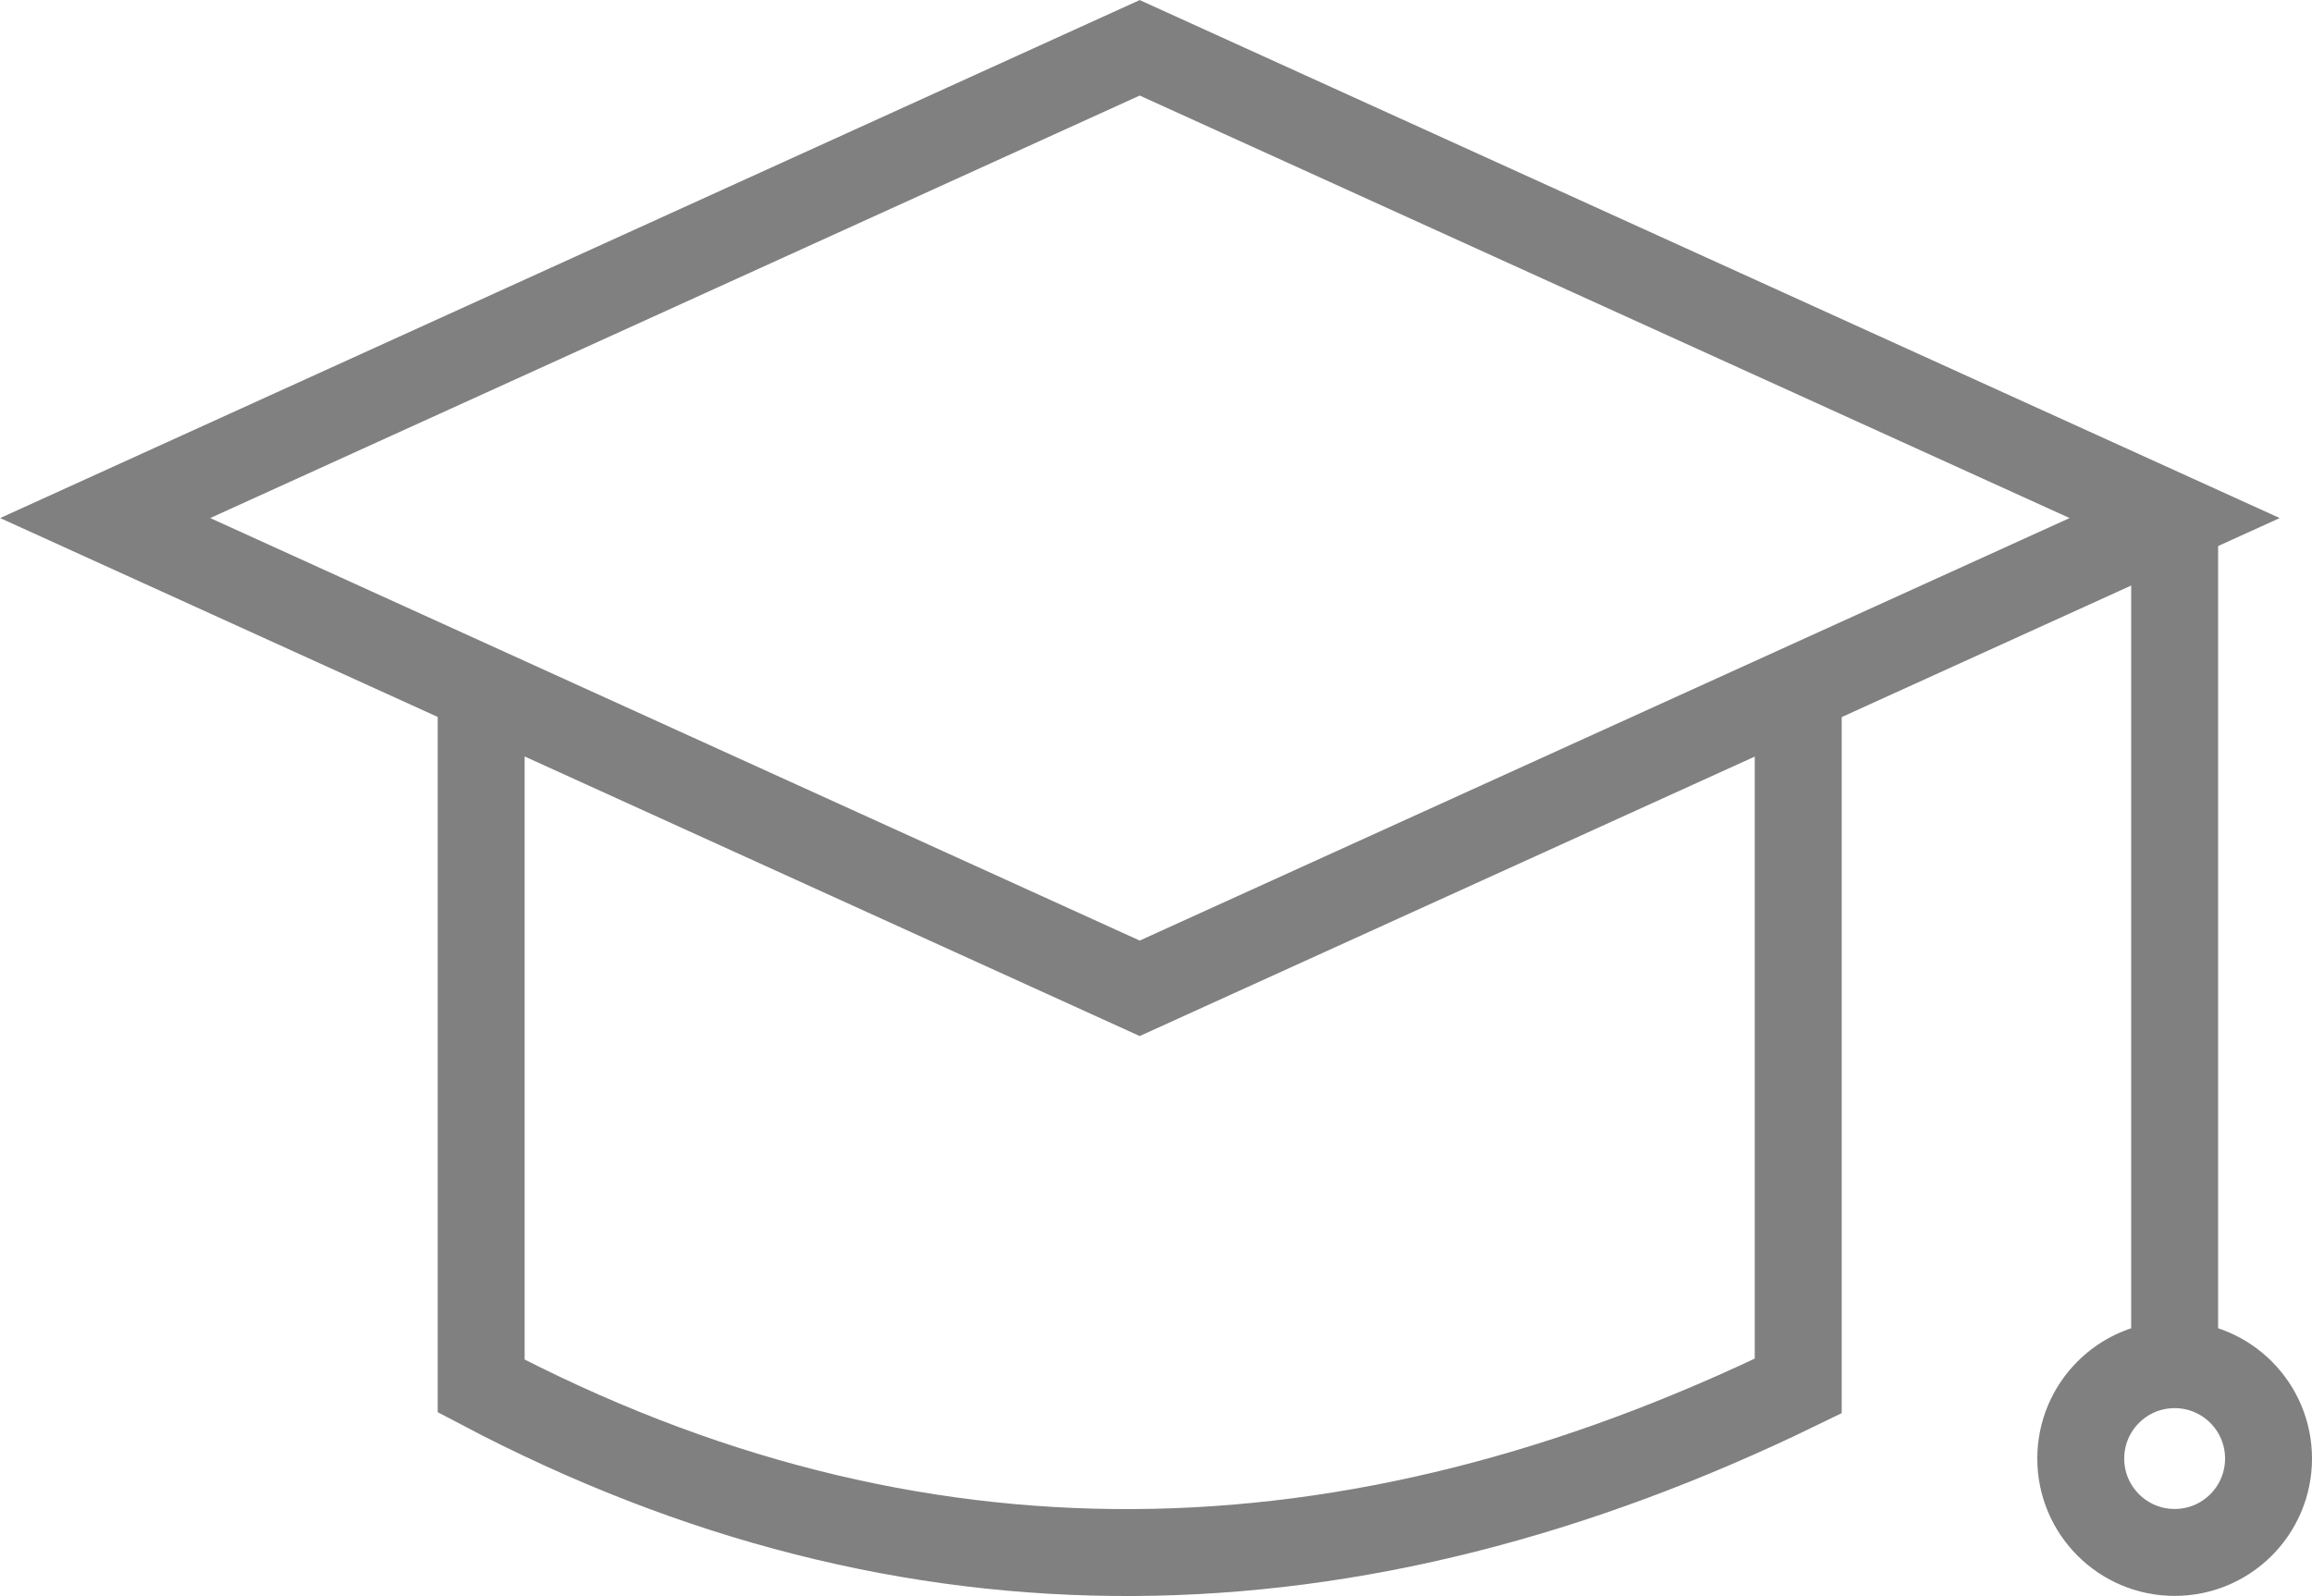
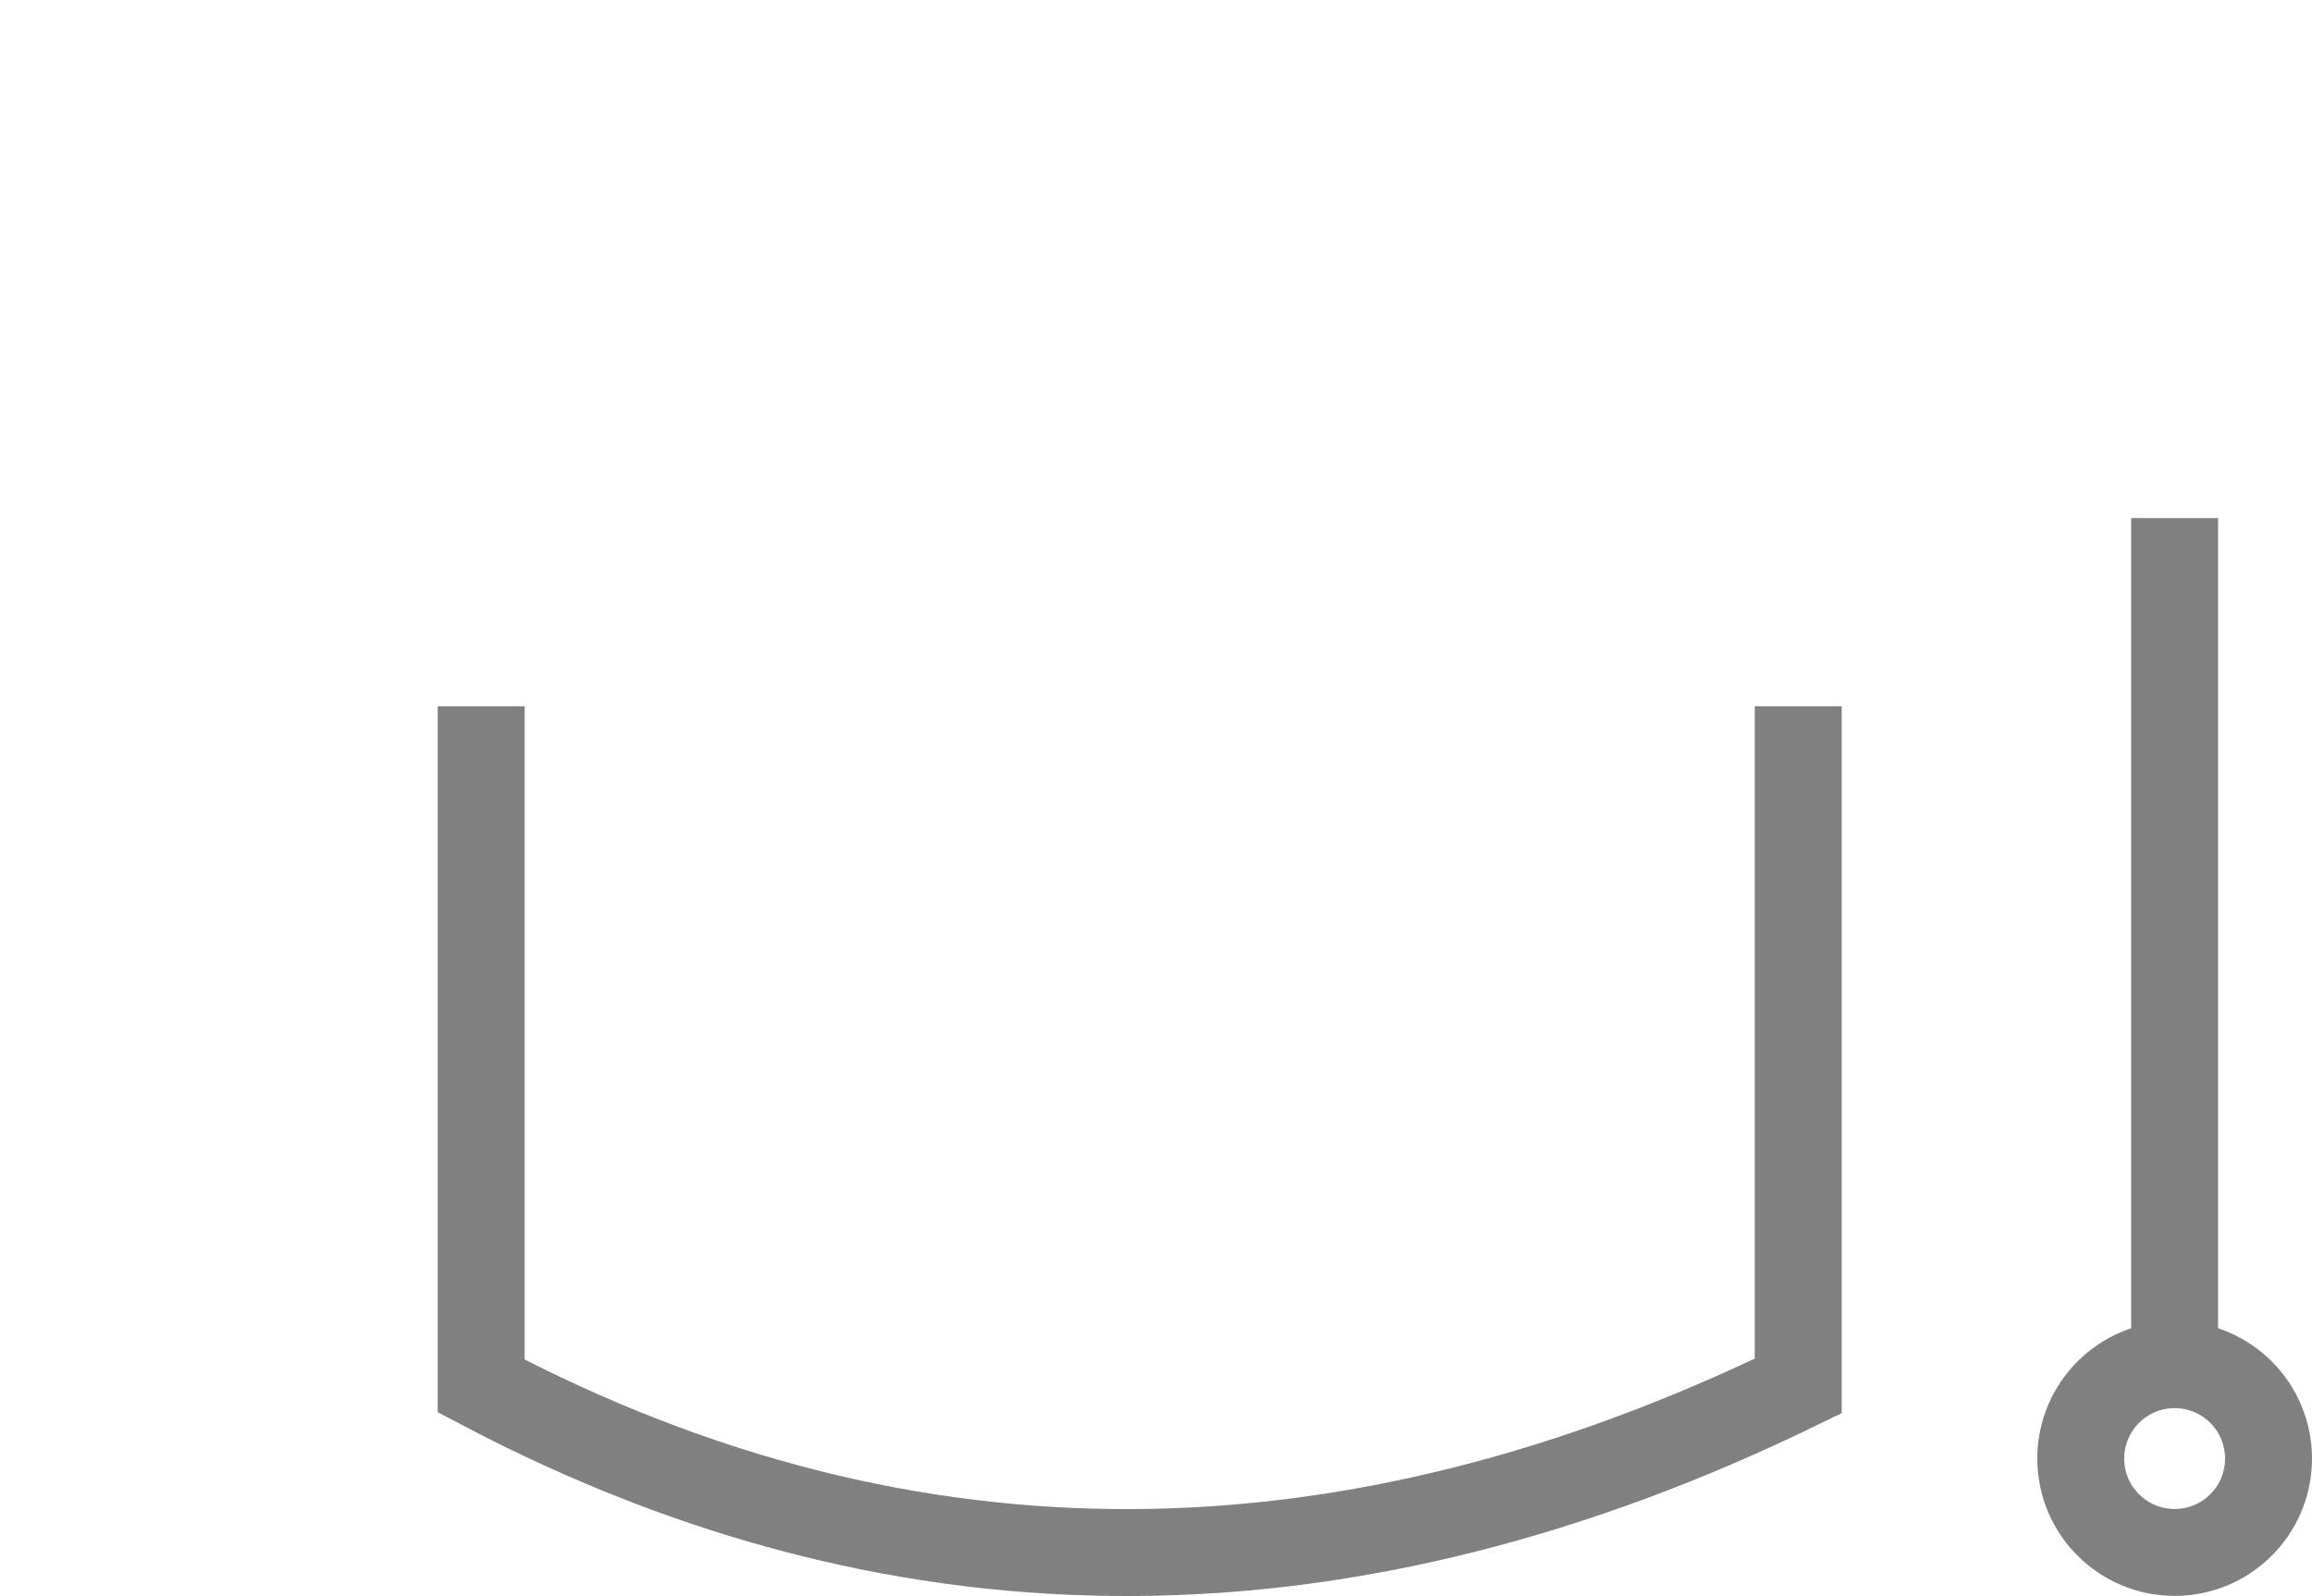
<svg xmlns="http://www.w3.org/2000/svg" viewBox="0 0 53.19 36.73">
  <defs>
    <style>.cls-1{fill:none;stroke:gray;stroke-miterlimit:10;stroke-width:2px;}</style>
  </defs>
  <g id="Layer_2" data-name="Layer 2">
    <g id="Layer_1-2" data-name="Layer 1">
-       <polygon class="cls-1" points="50.03 11.92 26.22 22.74 2.42 11.92 26.22 1.1 50.03 11.92" />
      <path class="cls-1" d="M41.37,16.25V31.89c-10.27,5-20.4,5.22-30.3,0V16.25" />
      <line class="cls-1" x1="50.03" y1="11.92" x2="50.03" y2="31.4" />
      <circle class="cls-1" cx="50.03" cy="33.56" r="2.16" />
    </g>
  </g>
</svg>